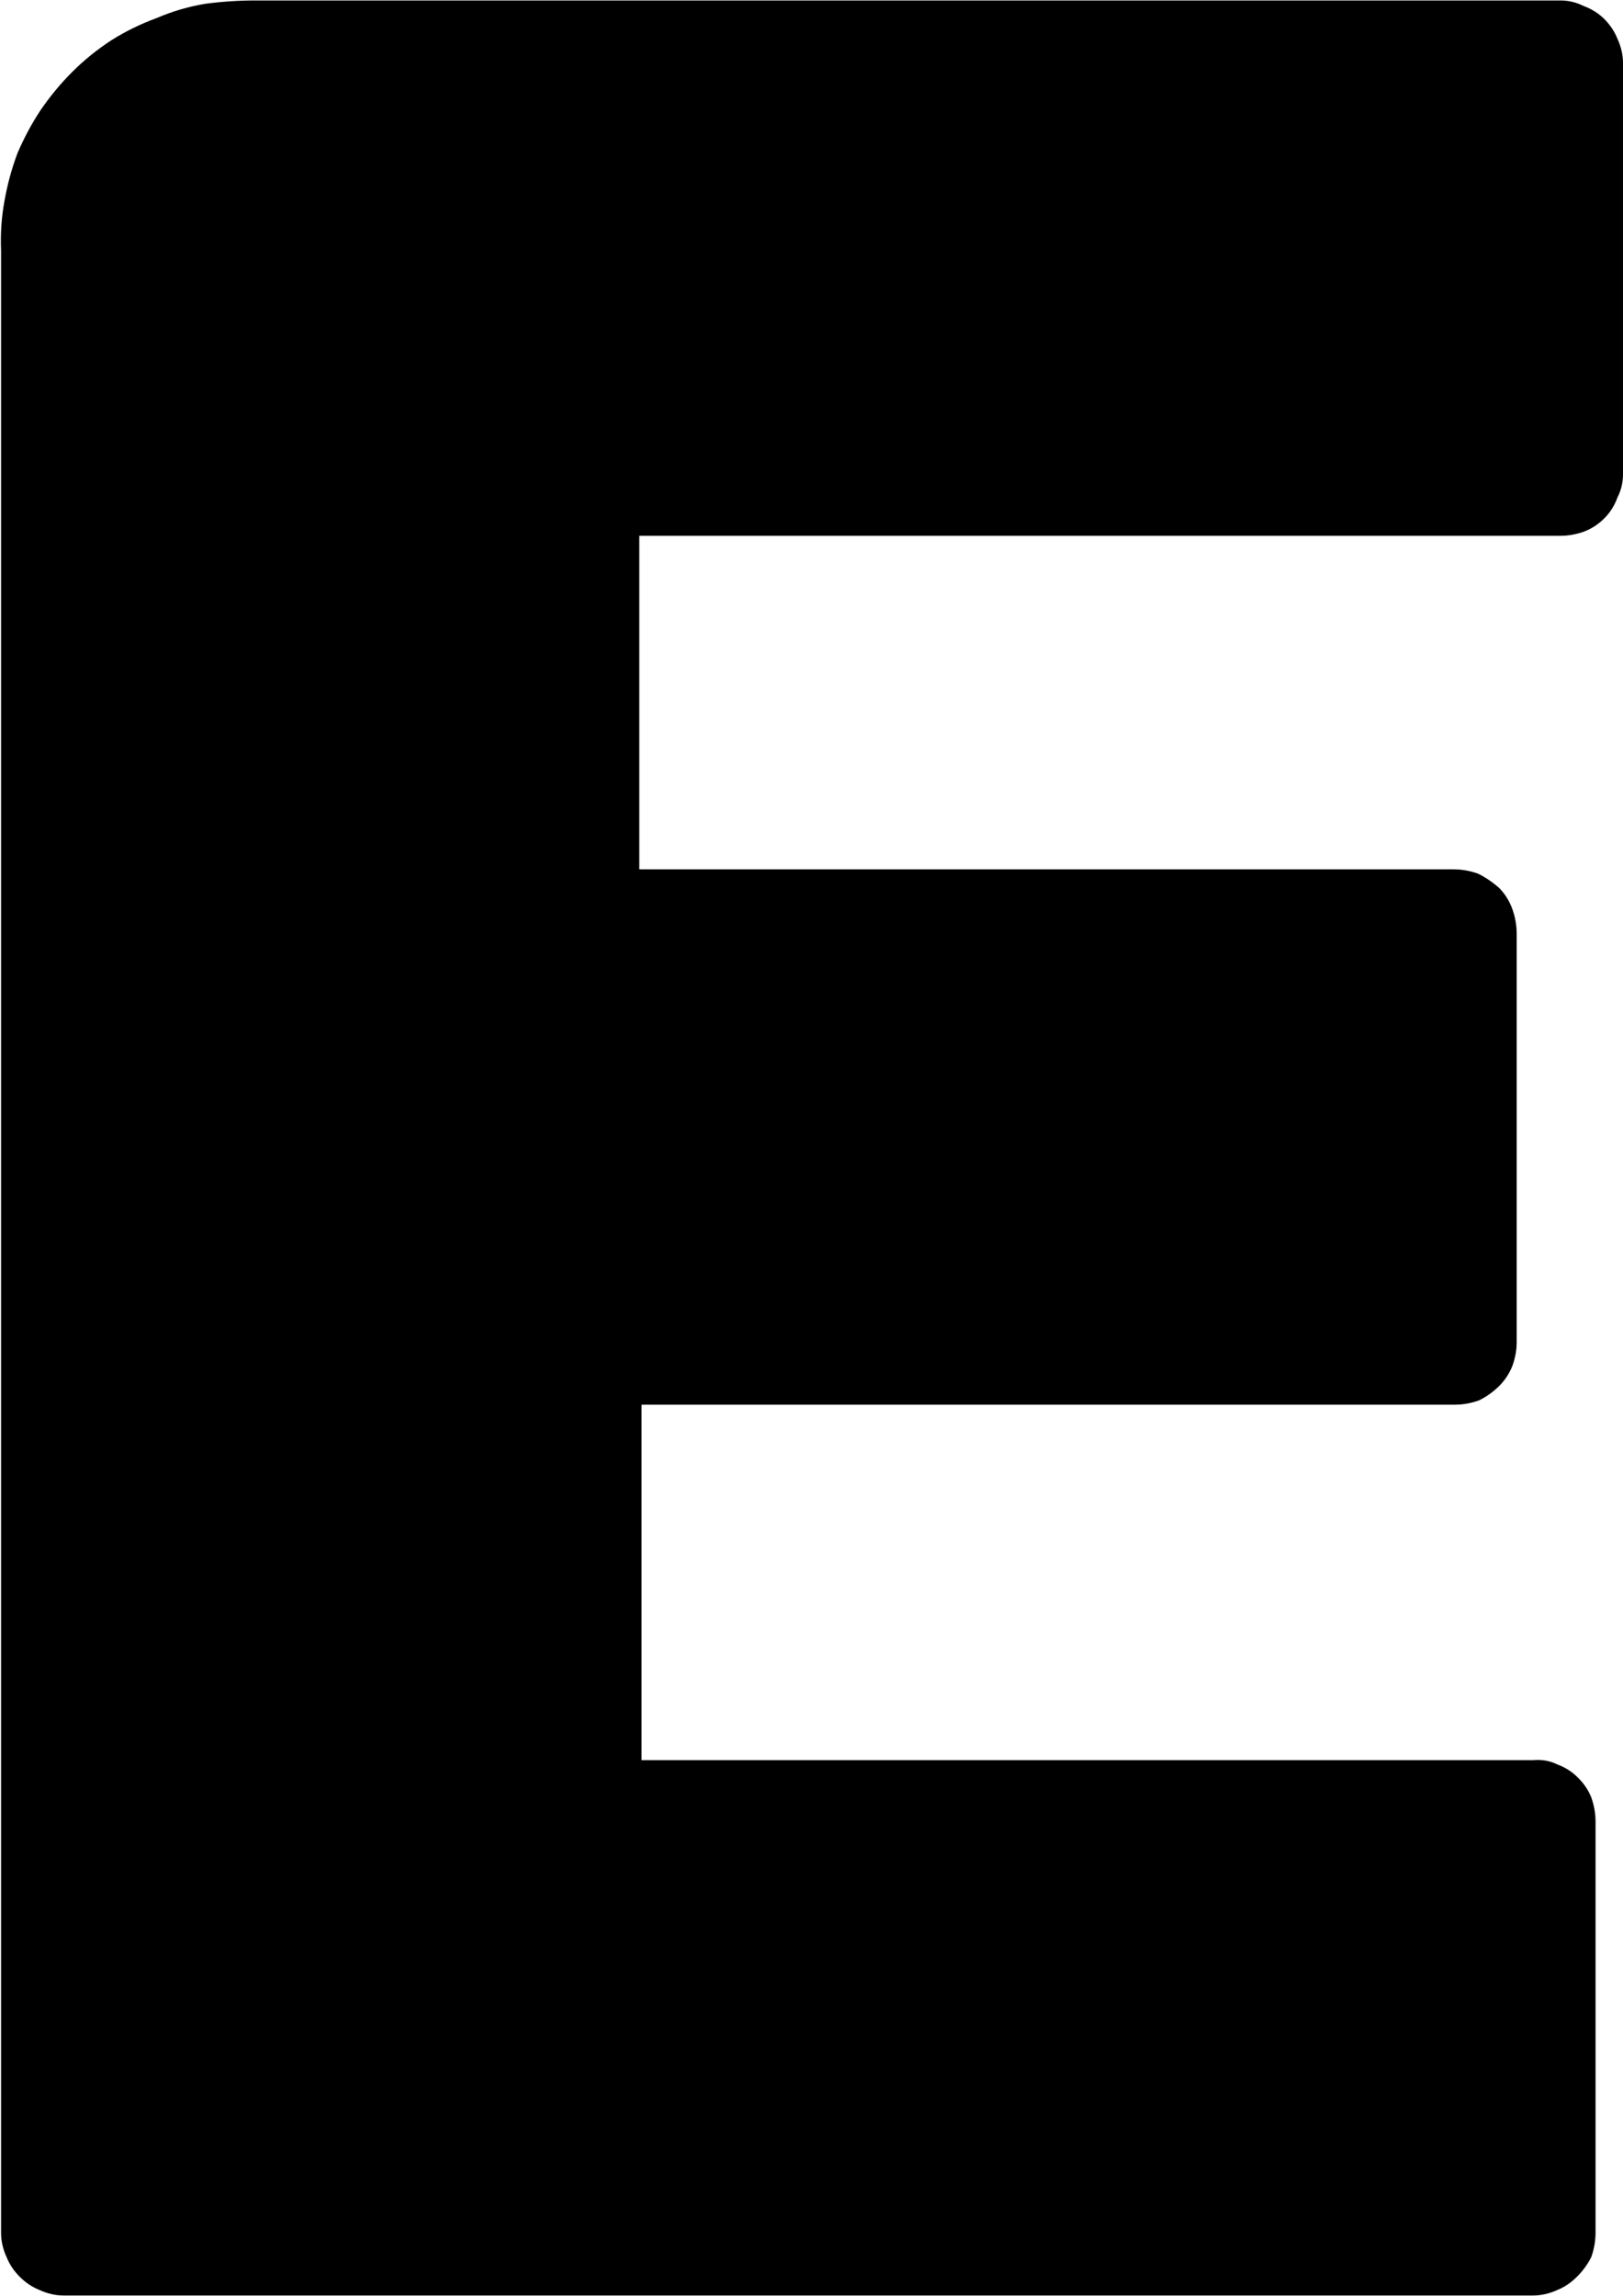
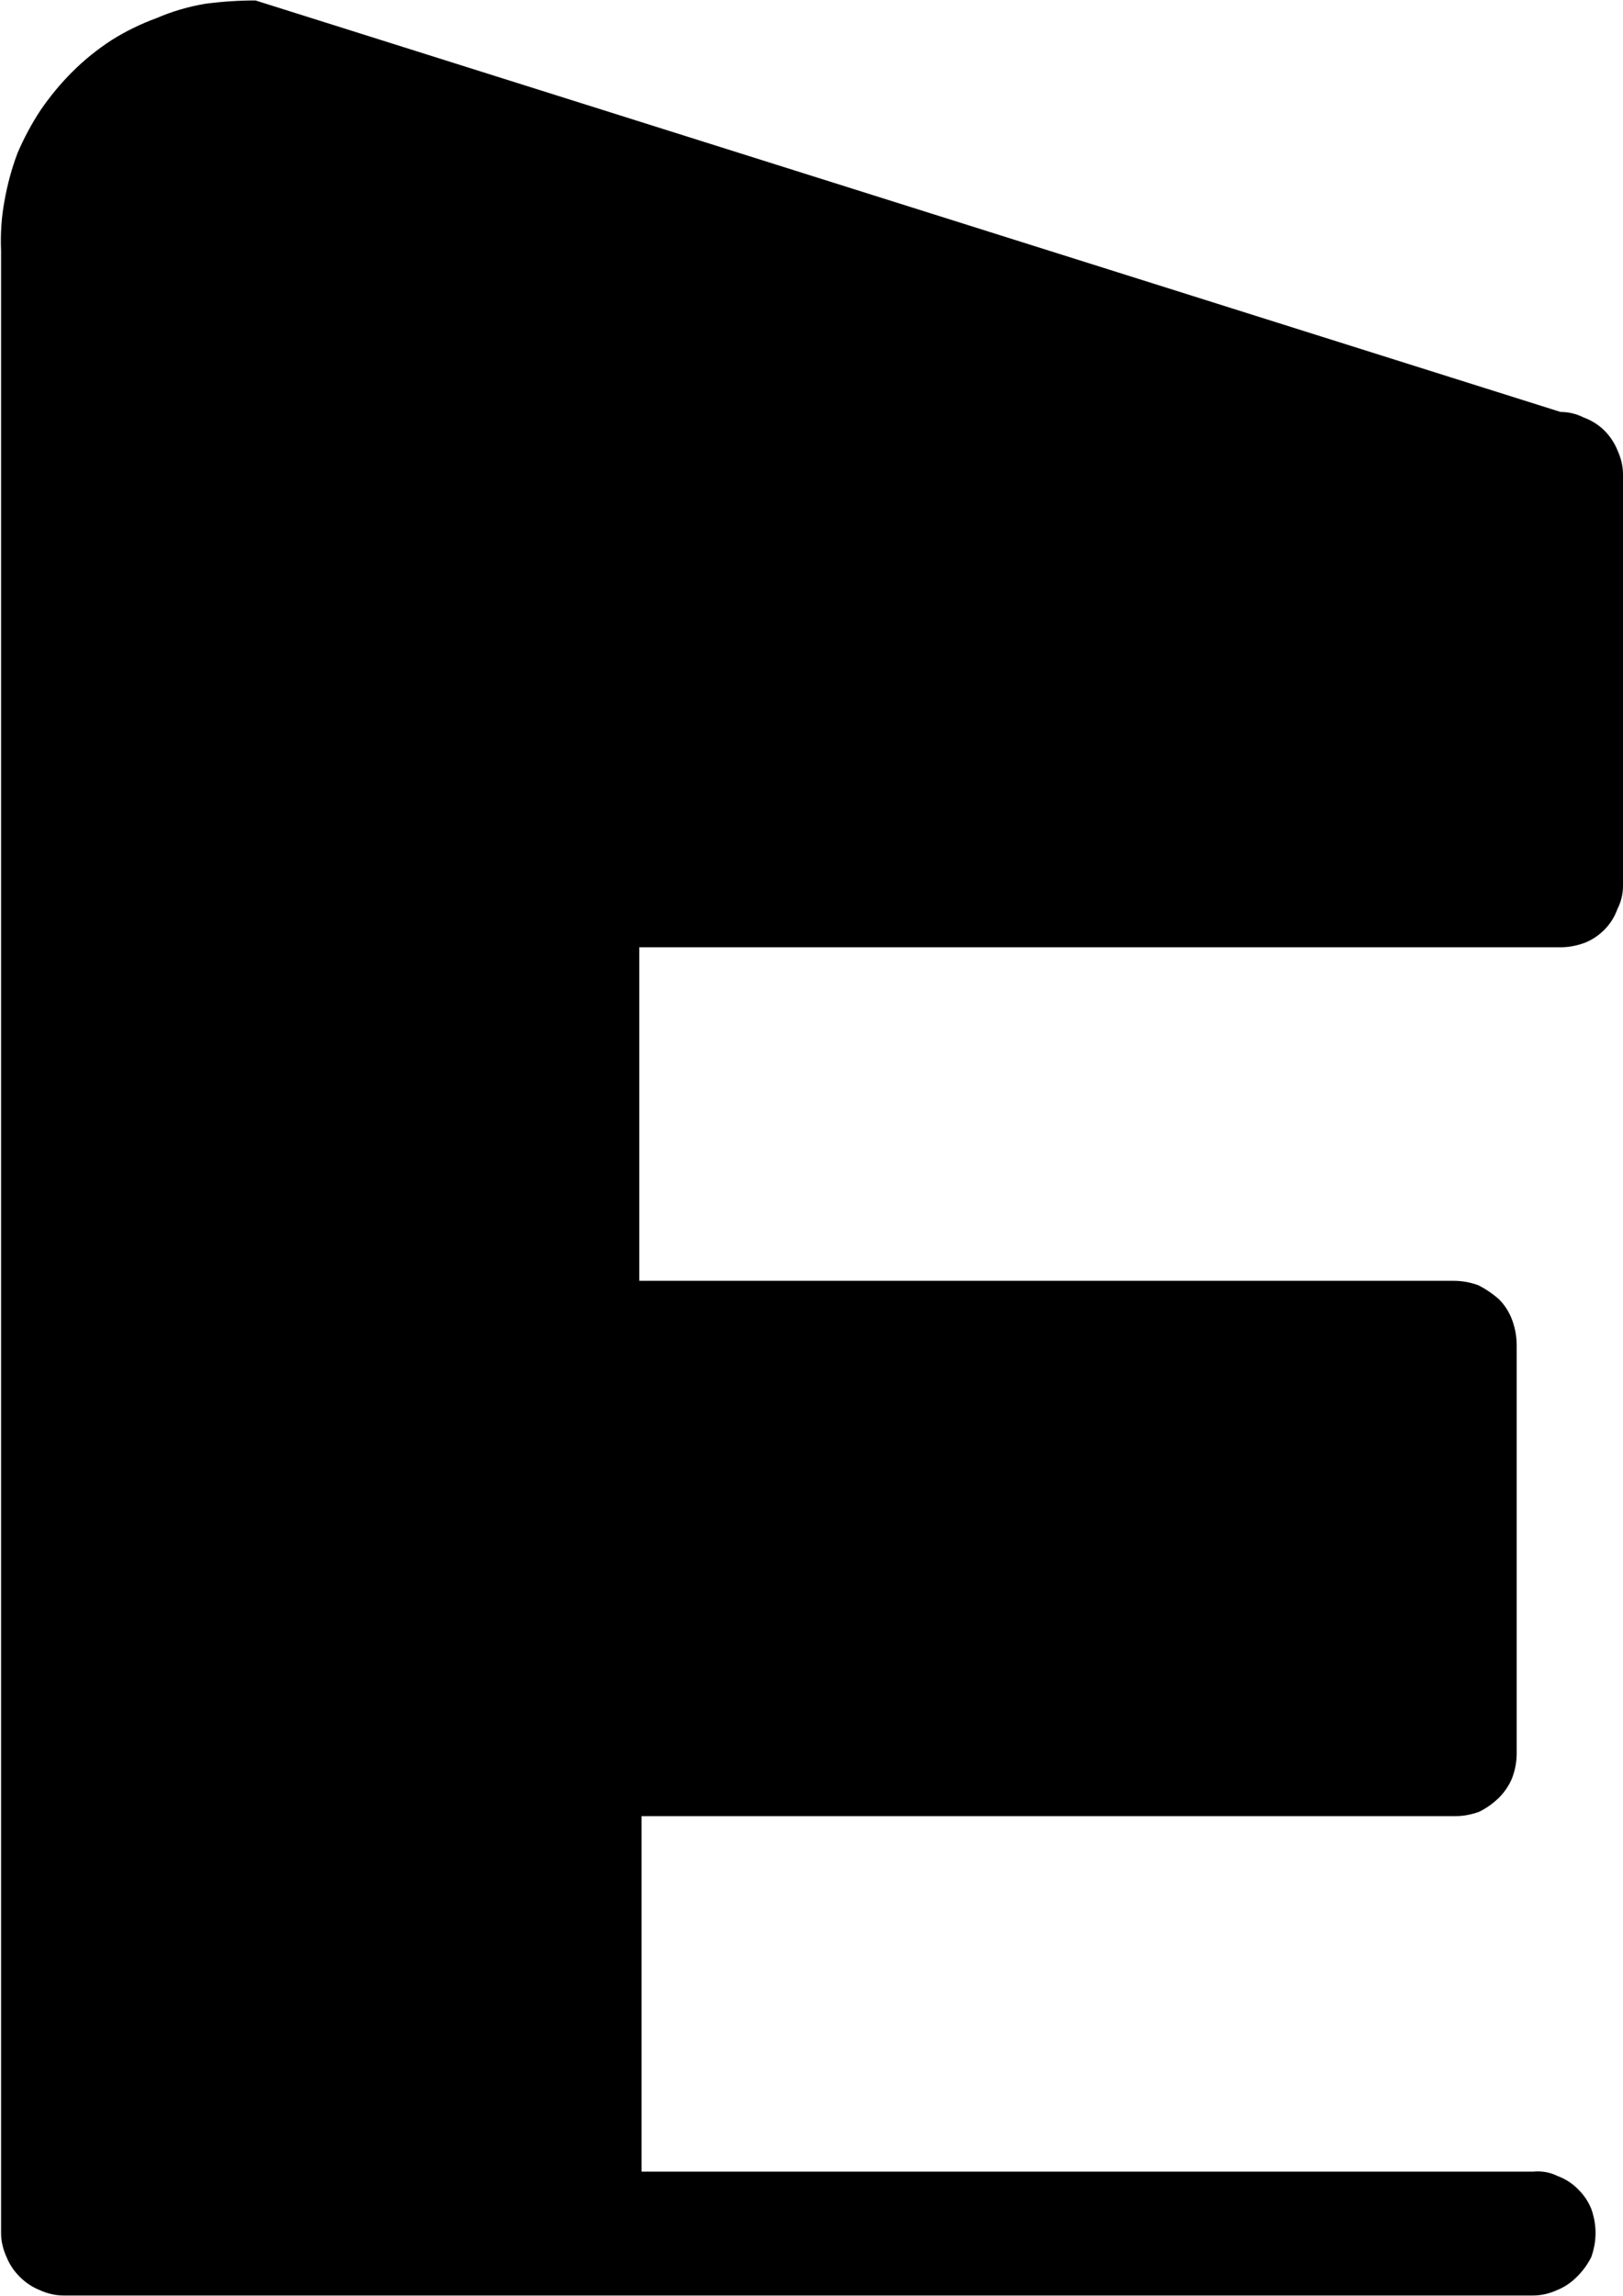
<svg xmlns="http://www.w3.org/2000/svg" version="1.2" viewBox="0 0 1064 1505" width="1064" height="1505">
  <title>ESCA_BIG-svg</title>
  <style>
		.s0 { fill: #000000 } 
	</style>
-   <path id="Layer" class="s0" d="m167.5 0.3q-16.5 0-33.1 2.2-16.5 2.8-31.6 9.3-15.8 5.8-29.5 14.4-14.3 9.3-25.9 20.9-11.5 11.5-20.8 25.1-8.6 13-15.1 28.1-5.7 15.1-8.6 31.6-2.9 15.8-2.2 32.4v1299.3q0 7.9 3.6 15.8 2.9 7.2 8.6 12.9 5.8 5.8 13 8.7 7.9 3.6 15.8 3.6h963.3q8 0 15.9-3.6 7.2-2.9 12.9-8.7 5.8-5.7 9.4-12.9 2.8-7.9 2.8-15.8v-269.7q0-7.9-2.8-15.8-2.9-7.2-8.7-12.9-5.7-5.8-13.6-8.7-7.2-3.6-15.9-2.8h-584.4v-233h533.4q7.9 0 15.8-2.9 7.2-3.6 13-9.3 5.7-5.8 8.6-13 2.9-7.9 2.9-15.8v-267.5q0-8.6-2.9-16.5-2.9-7.9-8.6-13.7-6.5-5.7-13.7-9.3-7.9-2.9-16.5-2.9h-533.5v-218.6h603.9q7.9 0 15.8-2.9 7.2-2.8 13-8.6 5.7-5.7 8.6-13.7 3.6-7.1 3.6-15.1v-269.6q0-7.9-3.6-15.8-2.9-7.2-8.6-13-5.8-5.7-13.7-8.6-7.2-3.6-15.1-3.6z" />
+   <path id="Layer" class="s0" d="m167.5 0.3q-16.5 0-33.1 2.2-16.5 2.8-31.6 9.3-15.8 5.8-29.5 14.4-14.3 9.3-25.9 20.9-11.5 11.5-20.8 25.1-8.6 13-15.1 28.1-5.7 15.1-8.6 31.6-2.9 15.8-2.2 32.4v1299.3q0 7.9 3.6 15.8 2.9 7.2 8.6 12.9 5.8 5.8 13 8.7 7.9 3.6 15.8 3.6h963.3q8 0 15.9-3.6 7.2-2.9 12.9-8.7 5.8-5.7 9.4-12.9 2.8-7.9 2.8-15.8q0-7.9-2.8-15.8-2.9-7.2-8.7-12.9-5.7-5.8-13.6-8.7-7.2-3.6-15.9-2.8h-584.4v-233h533.4q7.9 0 15.8-2.9 7.2-3.6 13-9.3 5.7-5.8 8.6-13 2.9-7.9 2.9-15.8v-267.5q0-8.6-2.9-16.5-2.9-7.9-8.6-13.7-6.5-5.7-13.7-9.3-7.9-2.9-16.5-2.9h-533.5v-218.6h603.9q7.9 0 15.8-2.9 7.2-2.8 13-8.6 5.7-5.7 8.6-13.7 3.6-7.1 3.6-15.1v-269.6q0-7.9-3.6-15.8-2.9-7.2-8.6-13-5.8-5.7-13.7-8.6-7.2-3.6-15.1-3.6z" />
</svg>